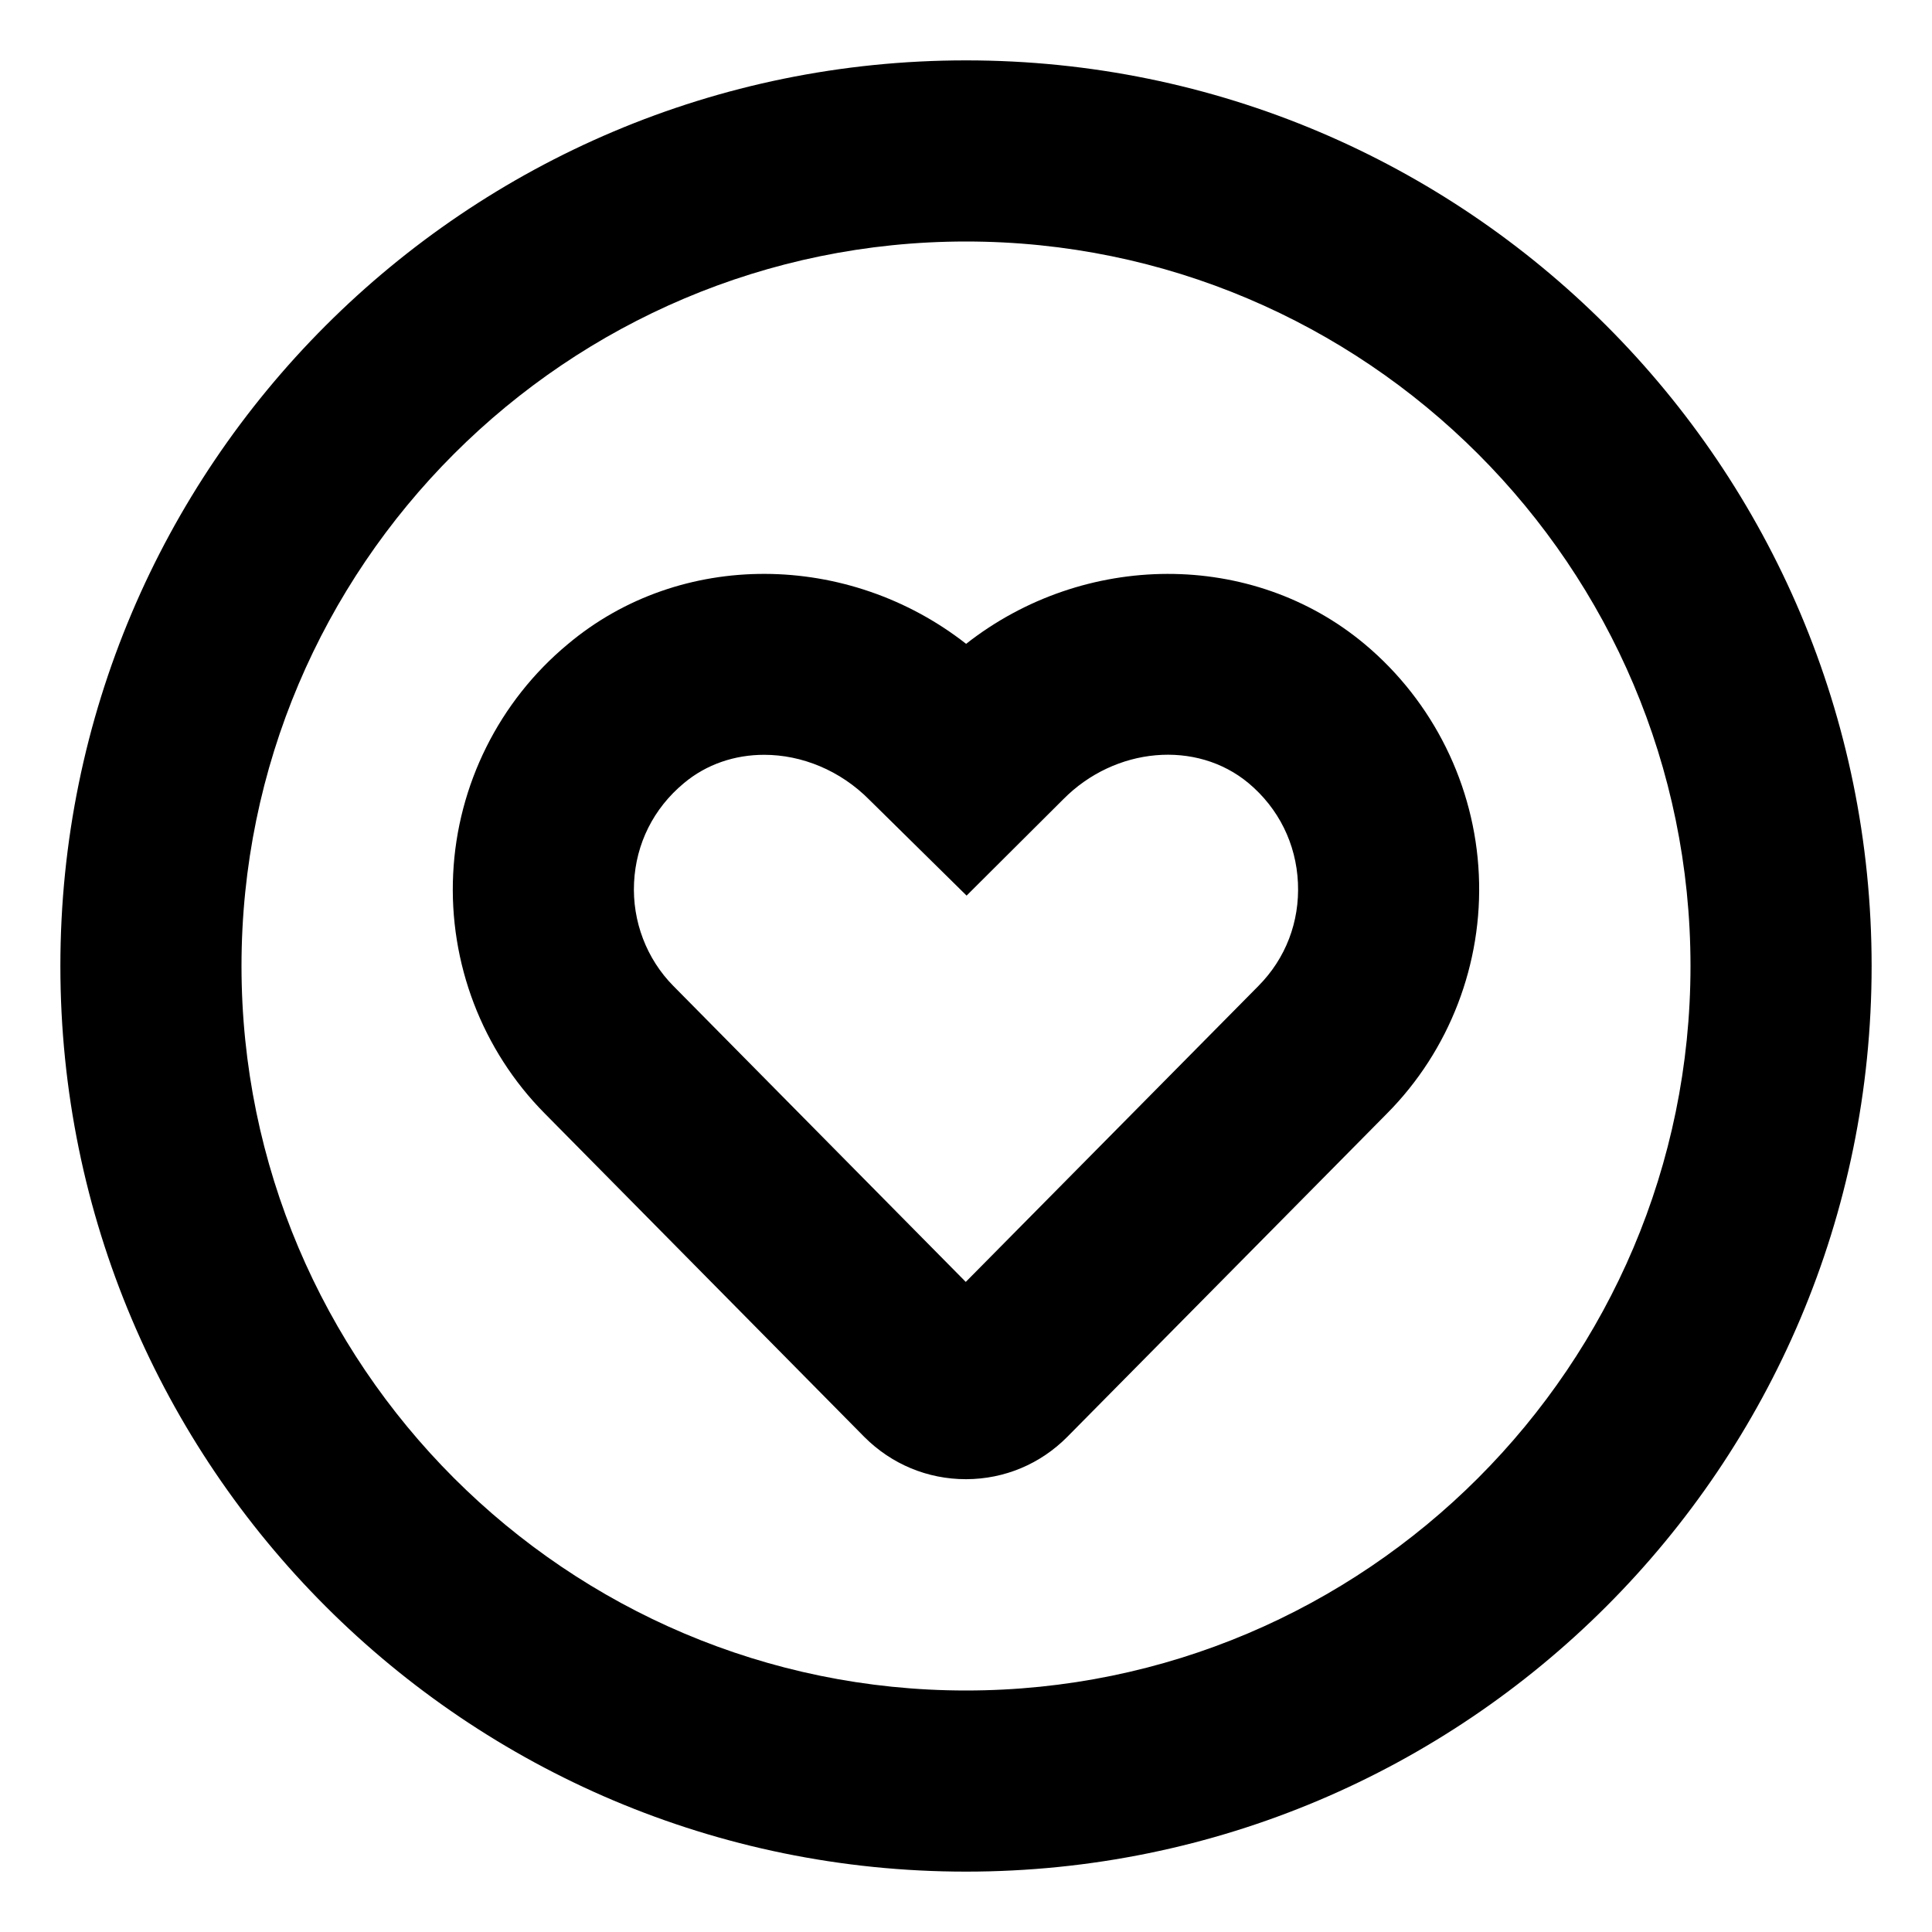
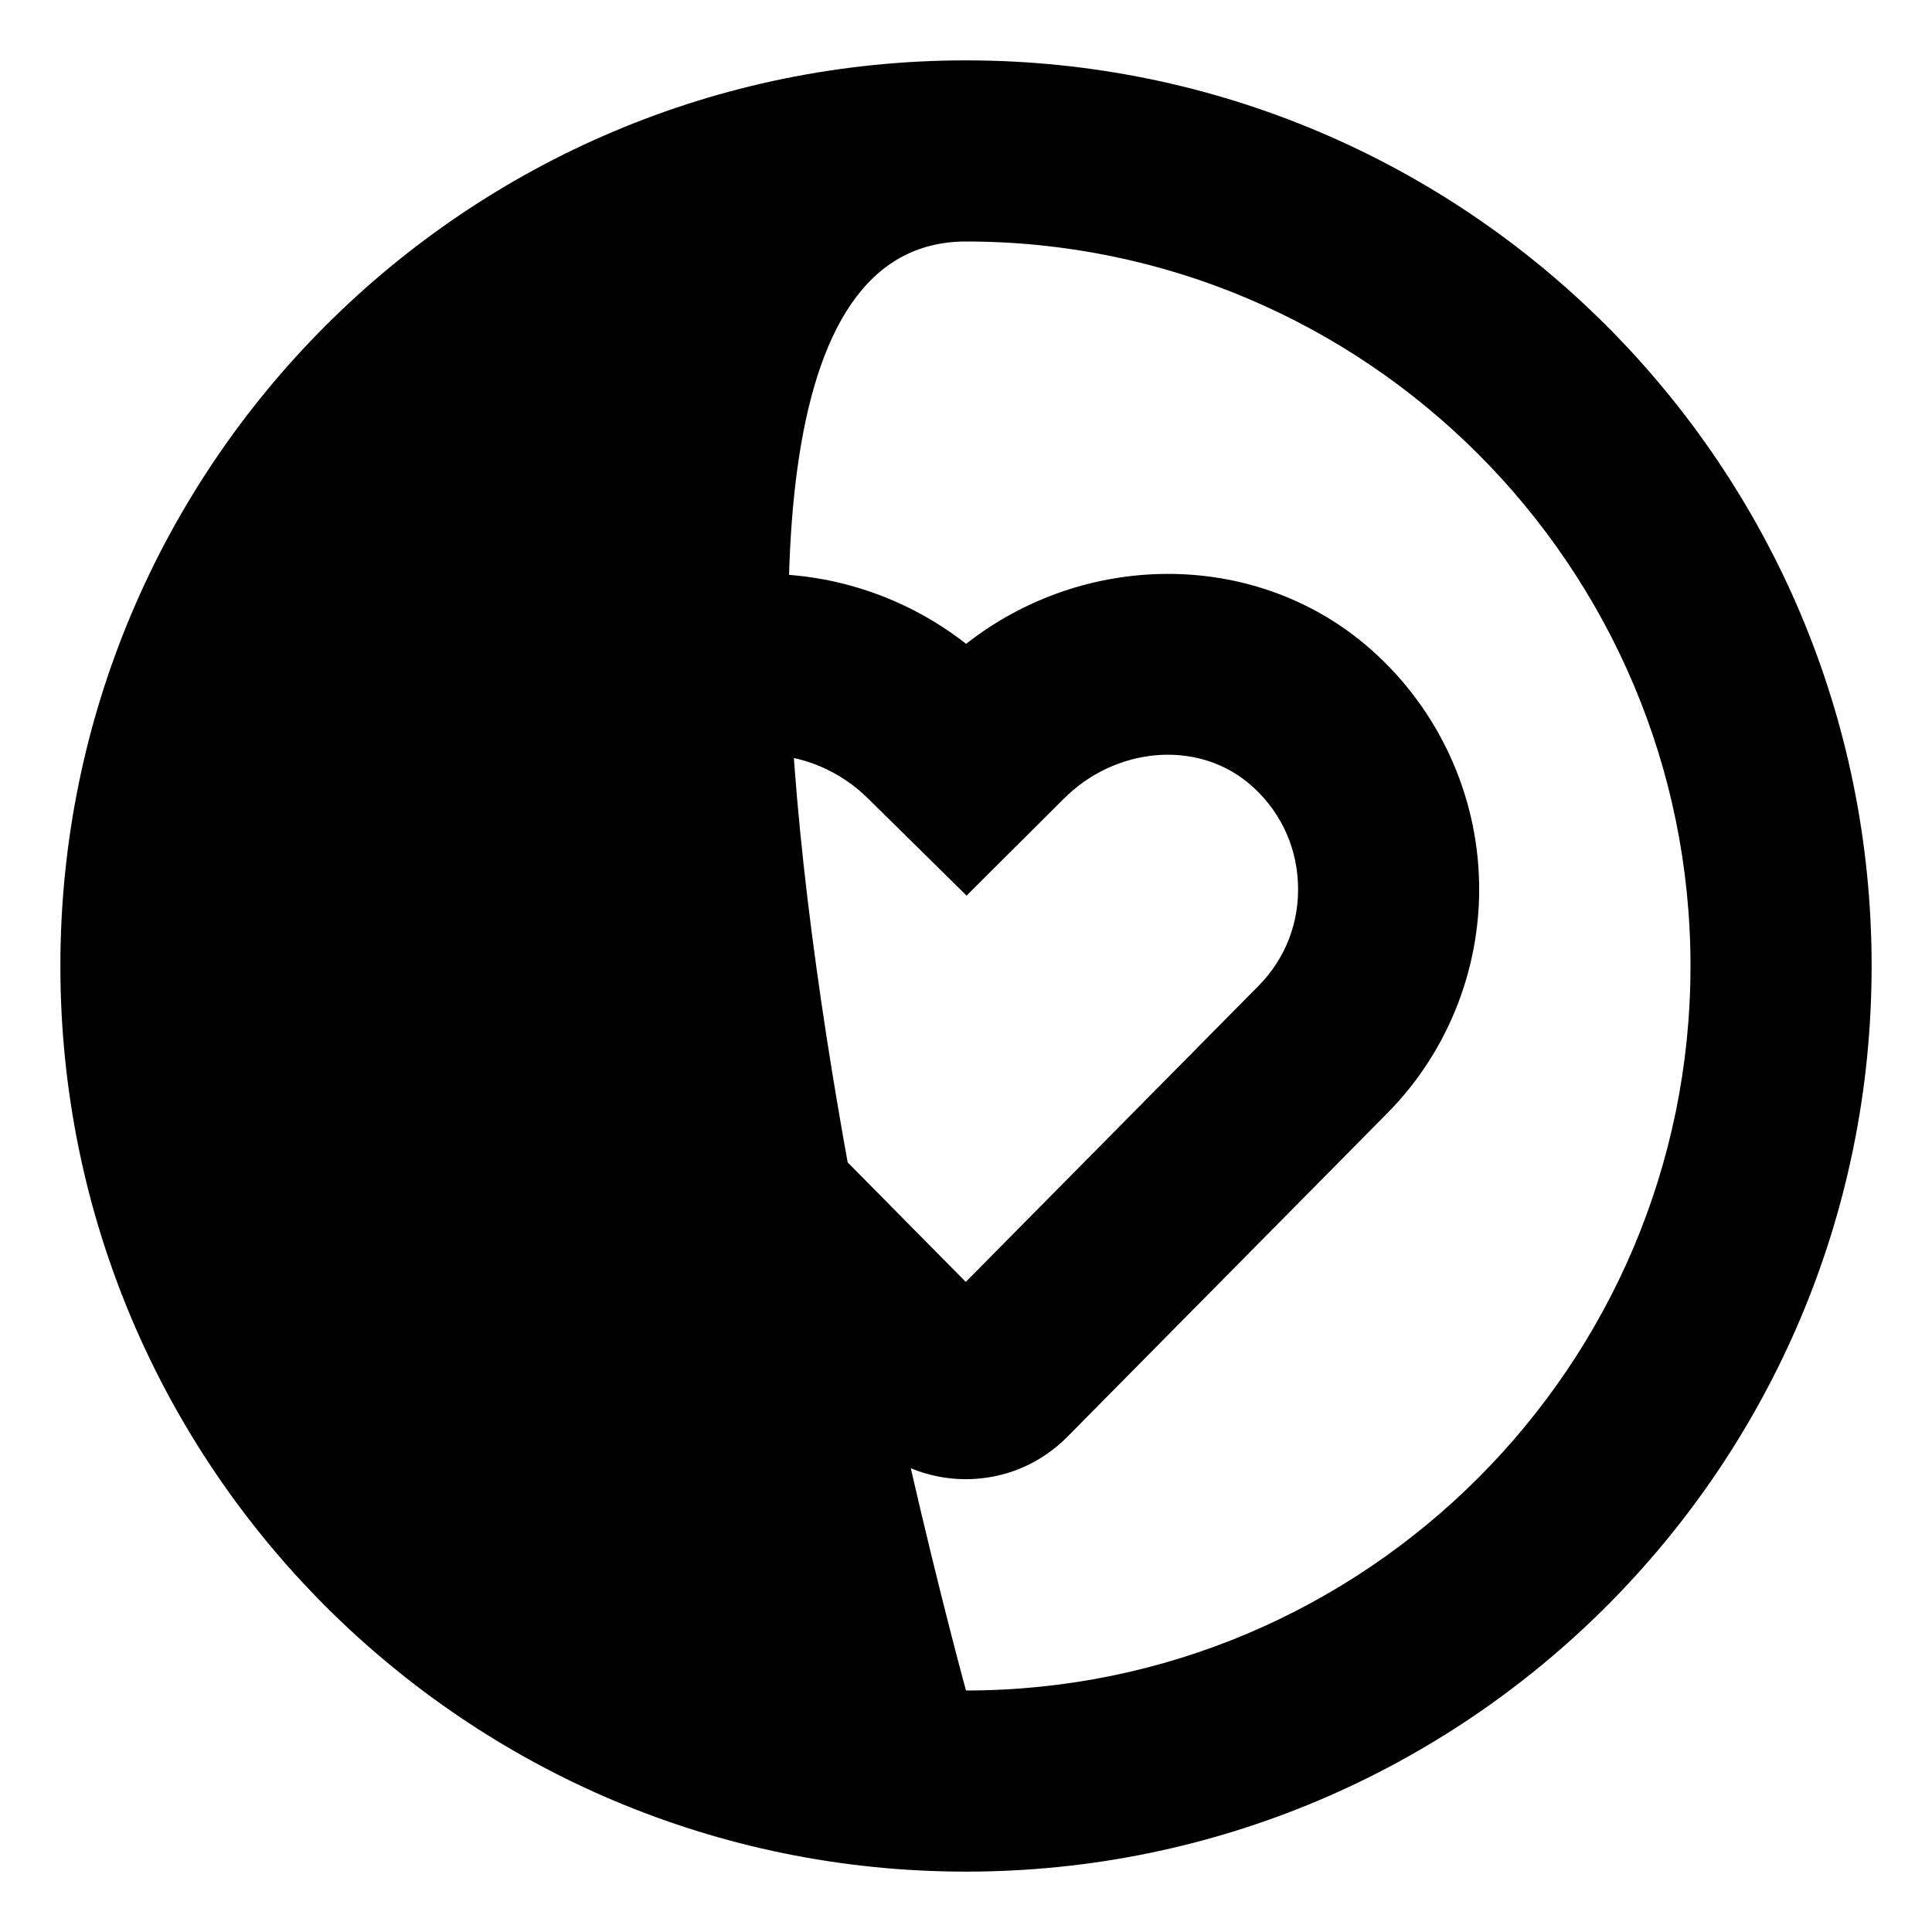
<svg xmlns="http://www.w3.org/2000/svg" viewBox="0 0 512 512">
-   <path d="M256 16C123.451 16 16 123.453 16 256S123.451 496 256 496S496 388.547 496 256S388.549 16 256 16ZM256 448C150.131 448 64 361.869 64 256S150.131 64 256 64S448 150.131 448 256S361.869 448 256 448ZM361.719 170.75C331.781 145.656 287.219 146.125 256.031 170.625C224.812 146.188 180.344 145.594 150.469 170.719C132.281 185.812 121.219 208.031 120.094 231.594C118.938 255.219 127.781 278.344 144.344 295.062L229.062 380.812C236.281 388.031 245.812 392 255.969 392H256.062C266.219 391.969 275.75 387.969 282.906 380.719L367.594 295.062C384.125 278.406 393 255.344 391.906 231.781C390.844 208.188 379.844 185.938 361.719 170.75ZM333.5 261.281L255.938 339.719L178.469 261.312C171.344 254.125 167.531 244.125 168.031 233.906C168.531 223.562 173.188 214.25 181.219 207.562C187.25 202.5 194.781 200.031 202.5 200.031C212.406 200.031 222.656 204.094 230.5 212.063L256.156 237.344L281.75 211.844C295.469 197.938 317.062 196 330.906 207.562C338.844 214.219 343.5 223.594 343.969 233.969C344.438 244.312 340.719 254 333.5 261.281Z" />
+   <path d="M256 16C123.451 16 16 123.453 16 256S123.451 496 256 496S496 388.547 496 256S388.549 16 256 16ZM256 448S150.131 64 256 64S448 150.131 448 256S361.869 448 256 448ZM361.719 170.75C331.781 145.656 287.219 146.125 256.031 170.625C224.812 146.188 180.344 145.594 150.469 170.719C132.281 185.812 121.219 208.031 120.094 231.594C118.938 255.219 127.781 278.344 144.344 295.062L229.062 380.812C236.281 388.031 245.812 392 255.969 392H256.062C266.219 391.969 275.75 387.969 282.906 380.719L367.594 295.062C384.125 278.406 393 255.344 391.906 231.781C390.844 208.188 379.844 185.938 361.719 170.75ZM333.5 261.281L255.938 339.719L178.469 261.312C171.344 254.125 167.531 244.125 168.031 233.906C168.531 223.562 173.188 214.25 181.219 207.562C187.25 202.5 194.781 200.031 202.5 200.031C212.406 200.031 222.656 204.094 230.5 212.063L256.156 237.344L281.75 211.844C295.469 197.938 317.062 196 330.906 207.562C338.844 214.219 343.5 223.594 343.969 233.969C344.438 244.312 340.719 254 333.5 261.281Z" />
</svg>